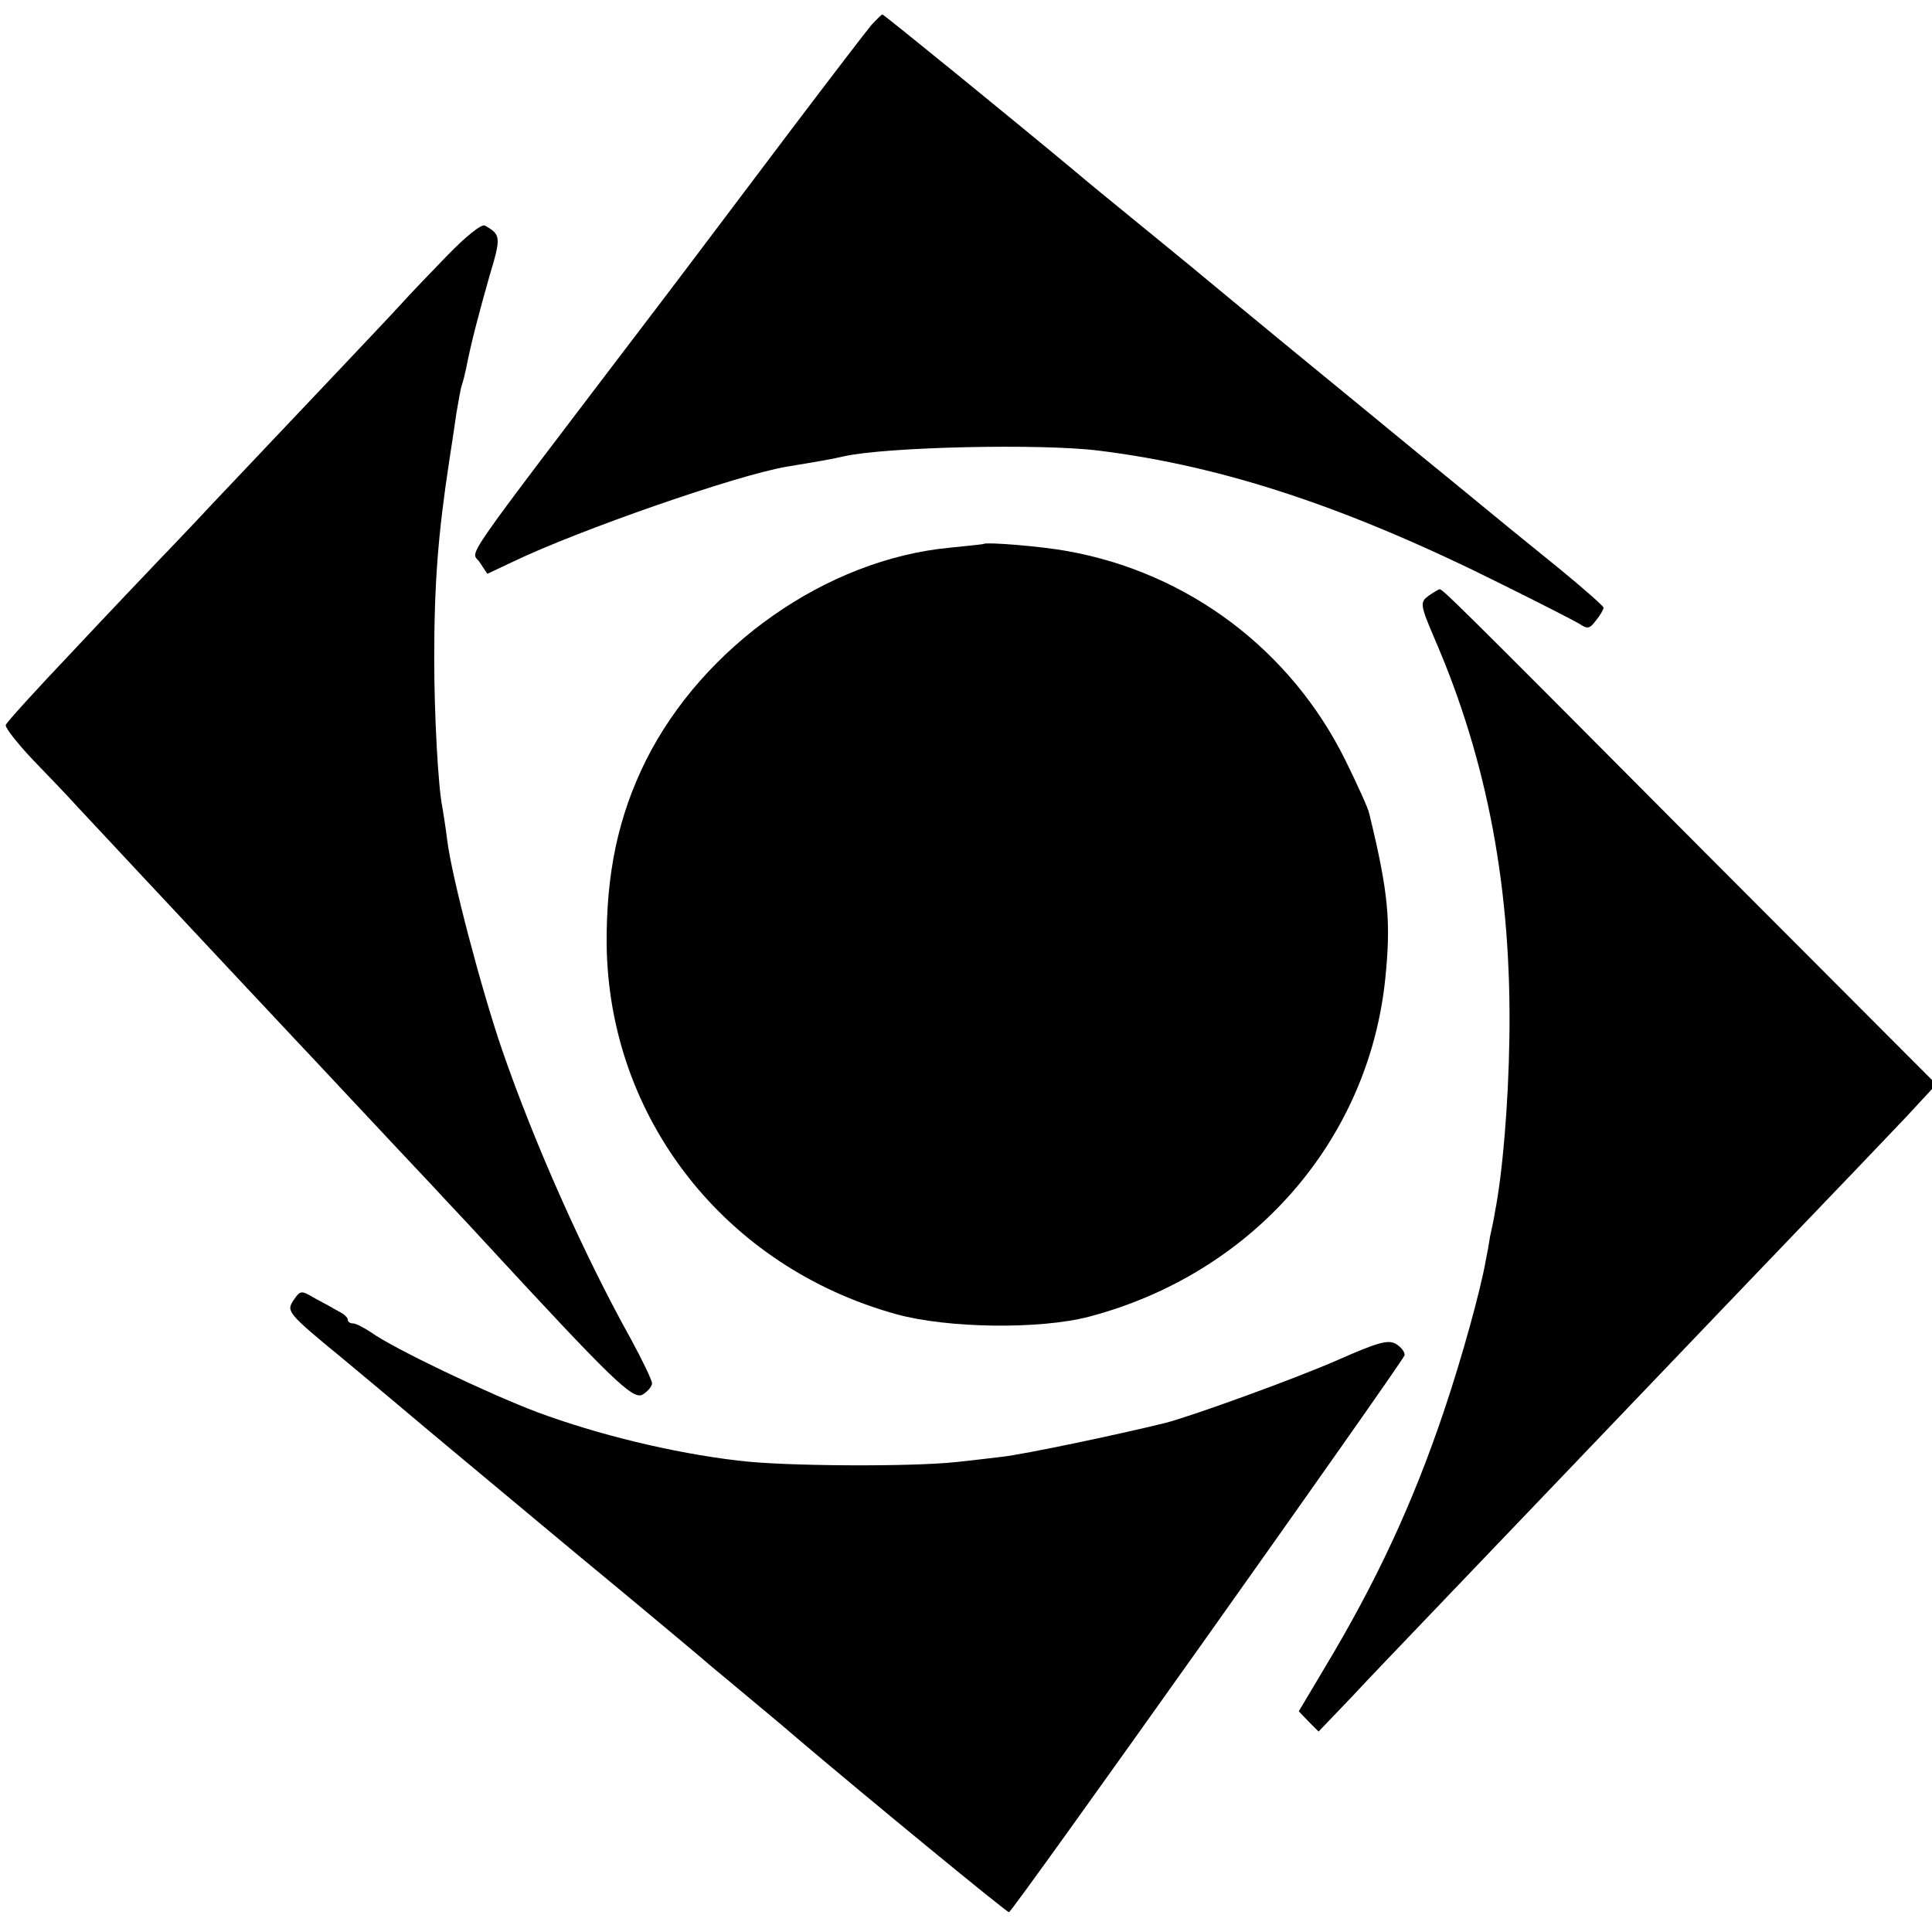
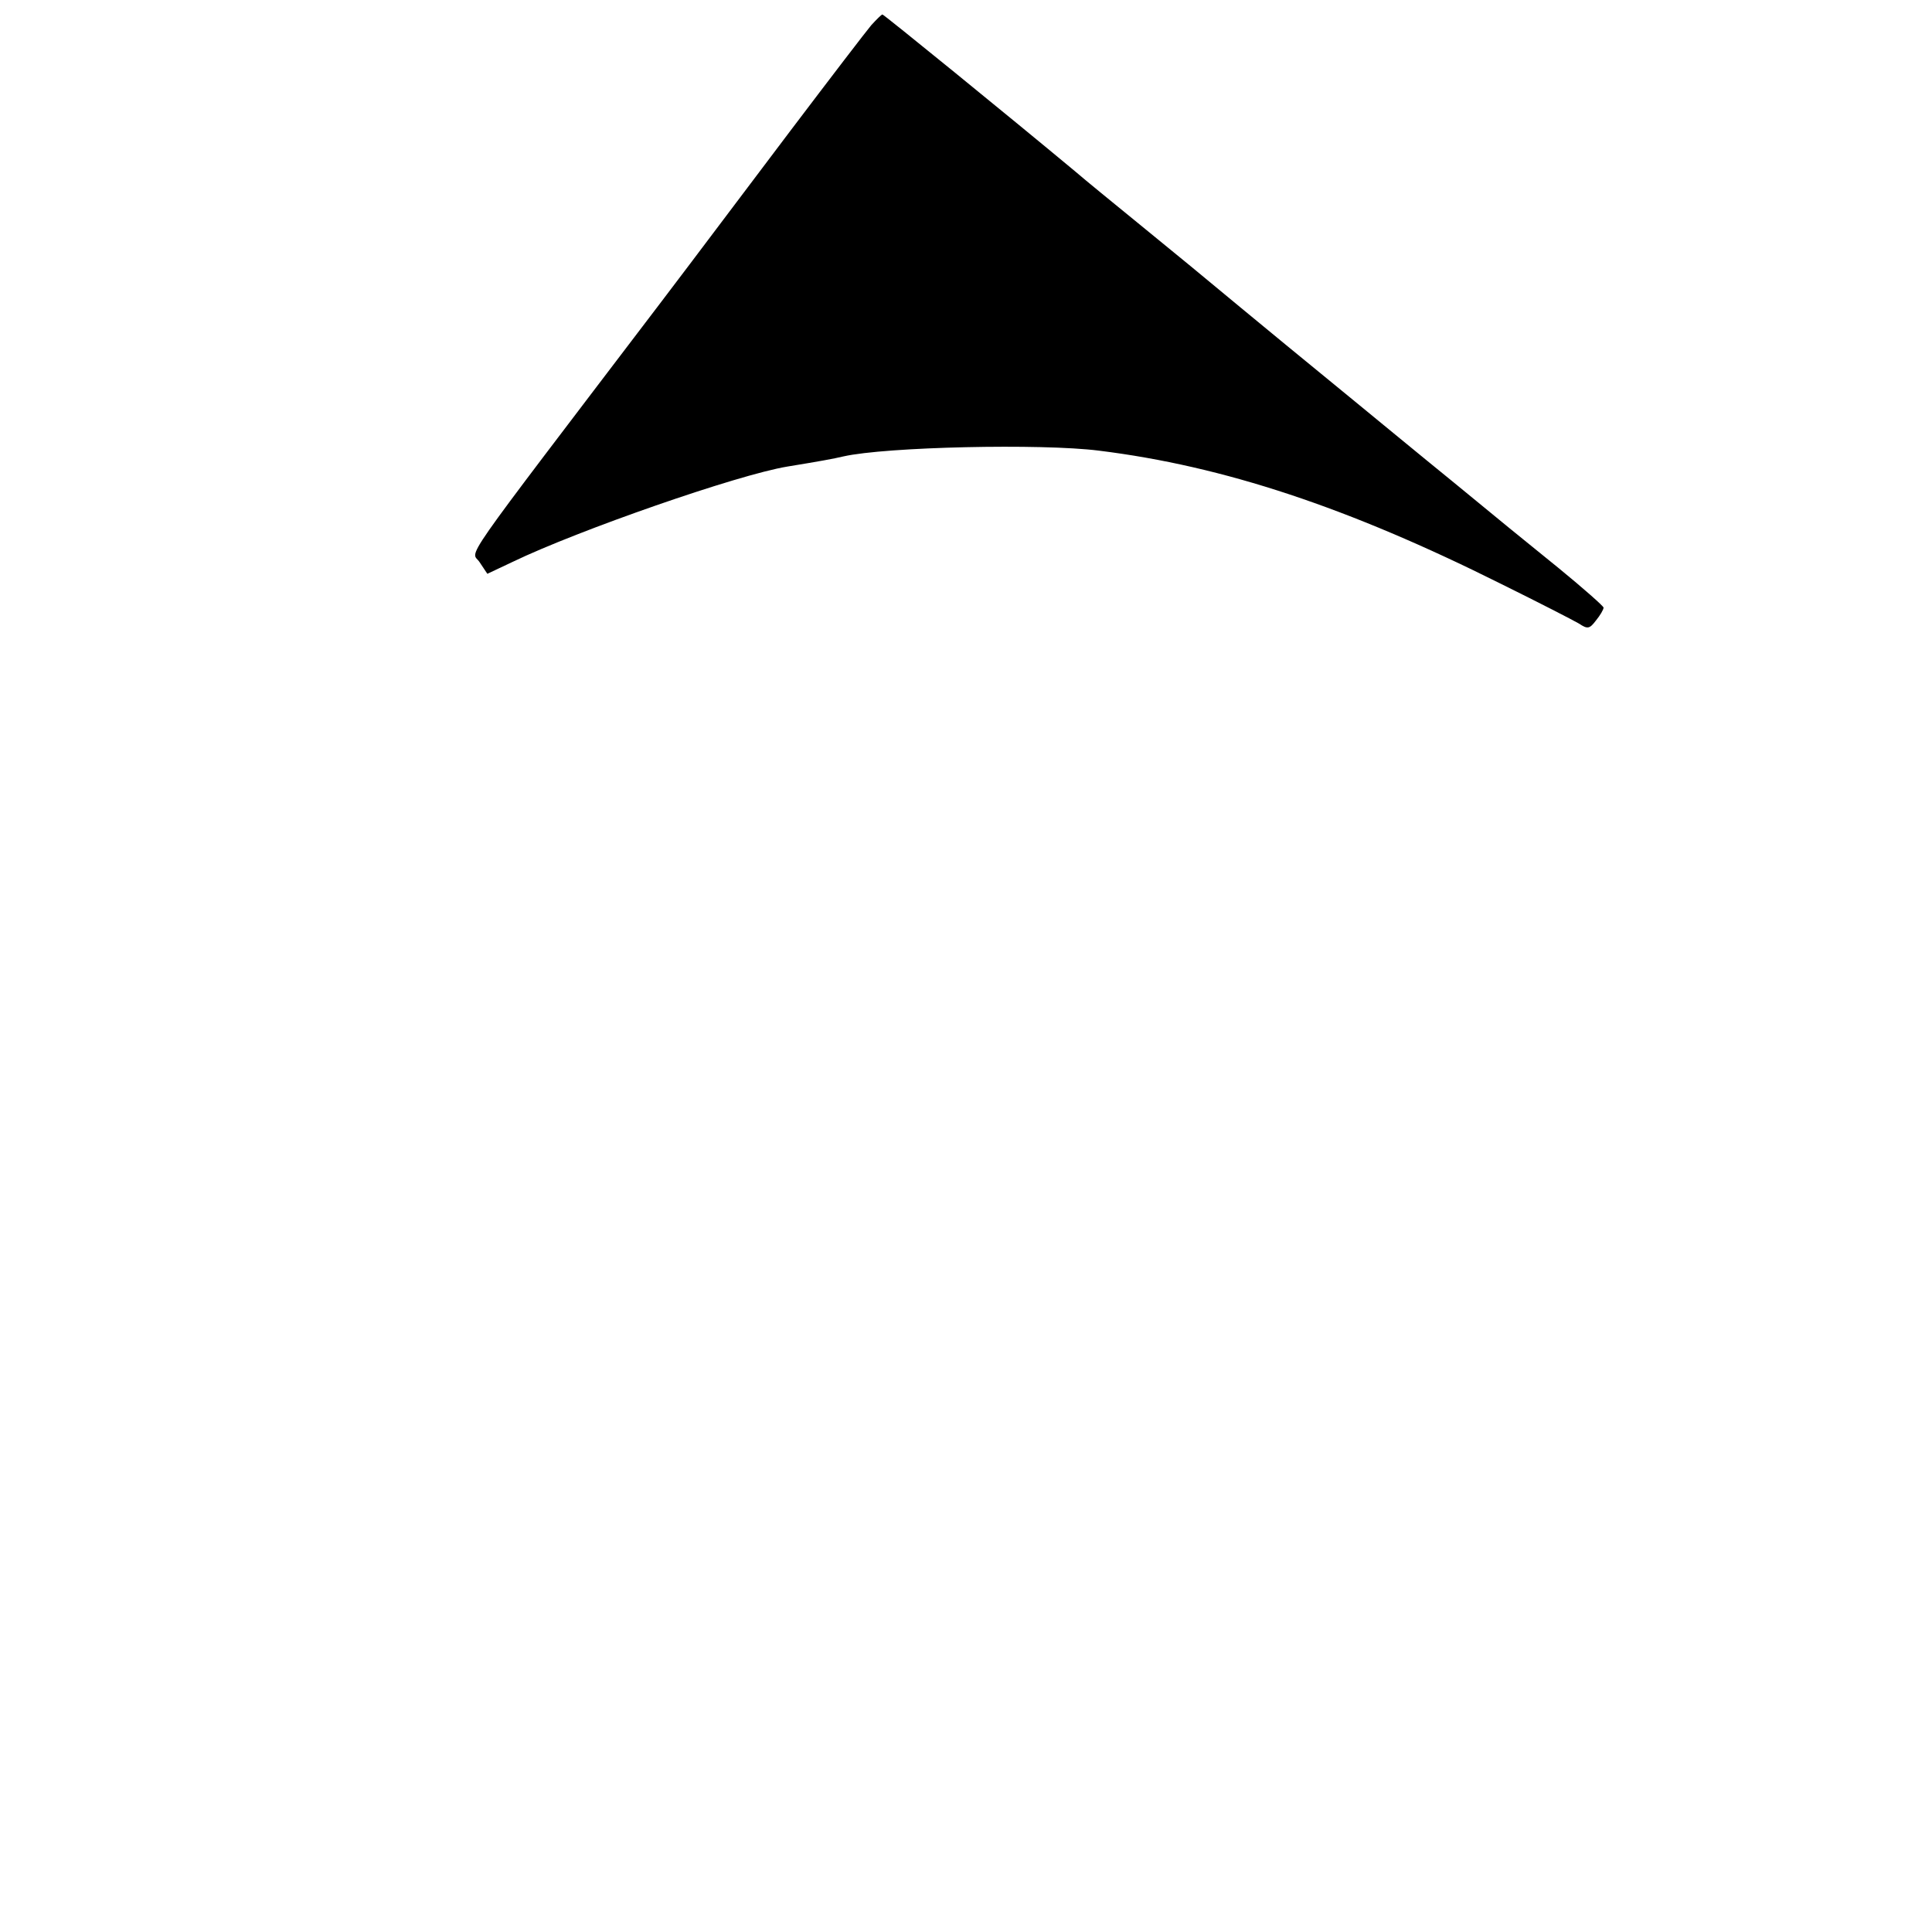
<svg xmlns="http://www.w3.org/2000/svg" version="1.0" width="16pt" height="16pt" viewBox="0 0 16 16" preserveAspectRatio="xMidYMid meet">
  <g transform="translate(0,16) scale(0.004,-0.004)" fill="#000000" stroke="none">
    <path d="M1804 3948 c-11 -13 -86 -111 -167 -218 -81 -107 -201 -267 -268 -355 -432 -568 -393 -512 -376 -539 l16 -24 53 25 c135 65 465 180 568 197 67 11 95 16 116 21 88 20 411 27 529 12 259 -32 517 -118 833 -276 77 -38 149 -75 161 -82 18 -12 22 -11 35 6 9 11 16 23 16 27 0 3 -42 40 -92 81 -51 41 -149 121 -218 178 -69 56 -161 132 -205 168 -65 53 -199 163 -340 280 -11 9 -60 49 -110 90 -49 40 -108 88 -130 107 -137 114 -395 324 -398 324 -2 0 -12 -10 -23 -22z" />
-     <path d="M927 3472 c-36 -37 -80 -83 -97 -102 -29 -32 -219 -232 -395 -418 -38 -41 -88 -93 -110 -116 -22 -23 -101 -106 -175 -185 -74 -78 -137 -147 -138 -152 -2 -5 23 -37 56 -72 33 -34 75 -78 92 -97 46 -49 252 -270 331 -354 37 -39 84 -90 105 -112 38 -40 232 -248 304 -324 19 -21 62 -66 94 -101 274 -297 317 -339 337 -326 10 6 19 17 19 23 0 6 -20 48 -44 92 -98 176 -200 406 -266 597 -44 128 -105 361 -114 435 -3 25 -8 55 -10 68 -9 42 -17 195 -17 307 0 157 8 259 31 410 5 33 12 78 15 100 4 22 8 48 11 57 3 9 7 25 9 35 10 52 27 116 48 190 25 83 24 87 -9 106 -7 4 -40 -23 -77 -61z" />
-     <path d="M2037 2874 c-1 -1 -33 -4 -71 -8 -254 -24 -510 -203 -629 -441 -57 -115 -82 -233 -81 -380 4 -360 245 -668 600 -766 105 -29 296 -32 399 -5 337 89 578 363 613 699 12 118 7 178 -33 342 -2 11 -25 61 -49 110 -113 229 -325 389 -576 434 -54 10 -167 19 -173 15z" />
-     <path d="M2957 2766 c-17 -13 -17 -18 13 -88 110 -254 160 -521 155 -828 -2 -135 -14 -279 -30 -360 -2 -14 -7 -36 -10 -50 -2 -14 -6 -36 -9 -50 -10 -59 -50 -204 -87 -313 -64 -190 -140 -353 -247 -531 l-53 -89 20 -21 21 -21 67 70 c36 39 116 122 177 186 103 108 404 422 506 529 25 26 126 132 225 235 99 103 208 217 242 253 l62 67 -482 483 c-530 533 -540 542 -547 542 -3 -1 -13 -7 -23 -14z" />
-     <path d="M607 1307 c-14 -22 -12 -26 104 -121 65 -54 128 -107 141 -118 46 -39 67 -56 333 -278 149 -123 279 -232 290 -242 11 -9 52 -43 90 -75 39 -32 81 -68 95 -80 138 -117 425 -353 429 -352 7 0 815 1139 819 1153 1 6 -6 16 -17 23 -16 10 -36 5 -122 -33 -89 -39 -299 -115 -356 -130 -102 -25 -288 -64 -337 -70 -33 -4 -77 -9 -96 -11 -92 -10 -357 -9 -452 3 -136 16 -291 54 -415 100 -101 38 -298 132 -344 165 -15 10 -32 19 -38 19 -6 0 -11 3 -11 8 0 4 -8 12 -19 17 -10 6 -32 18 -49 27 -29 17 -30 17 -45 -5z" />
  </g>
</svg>